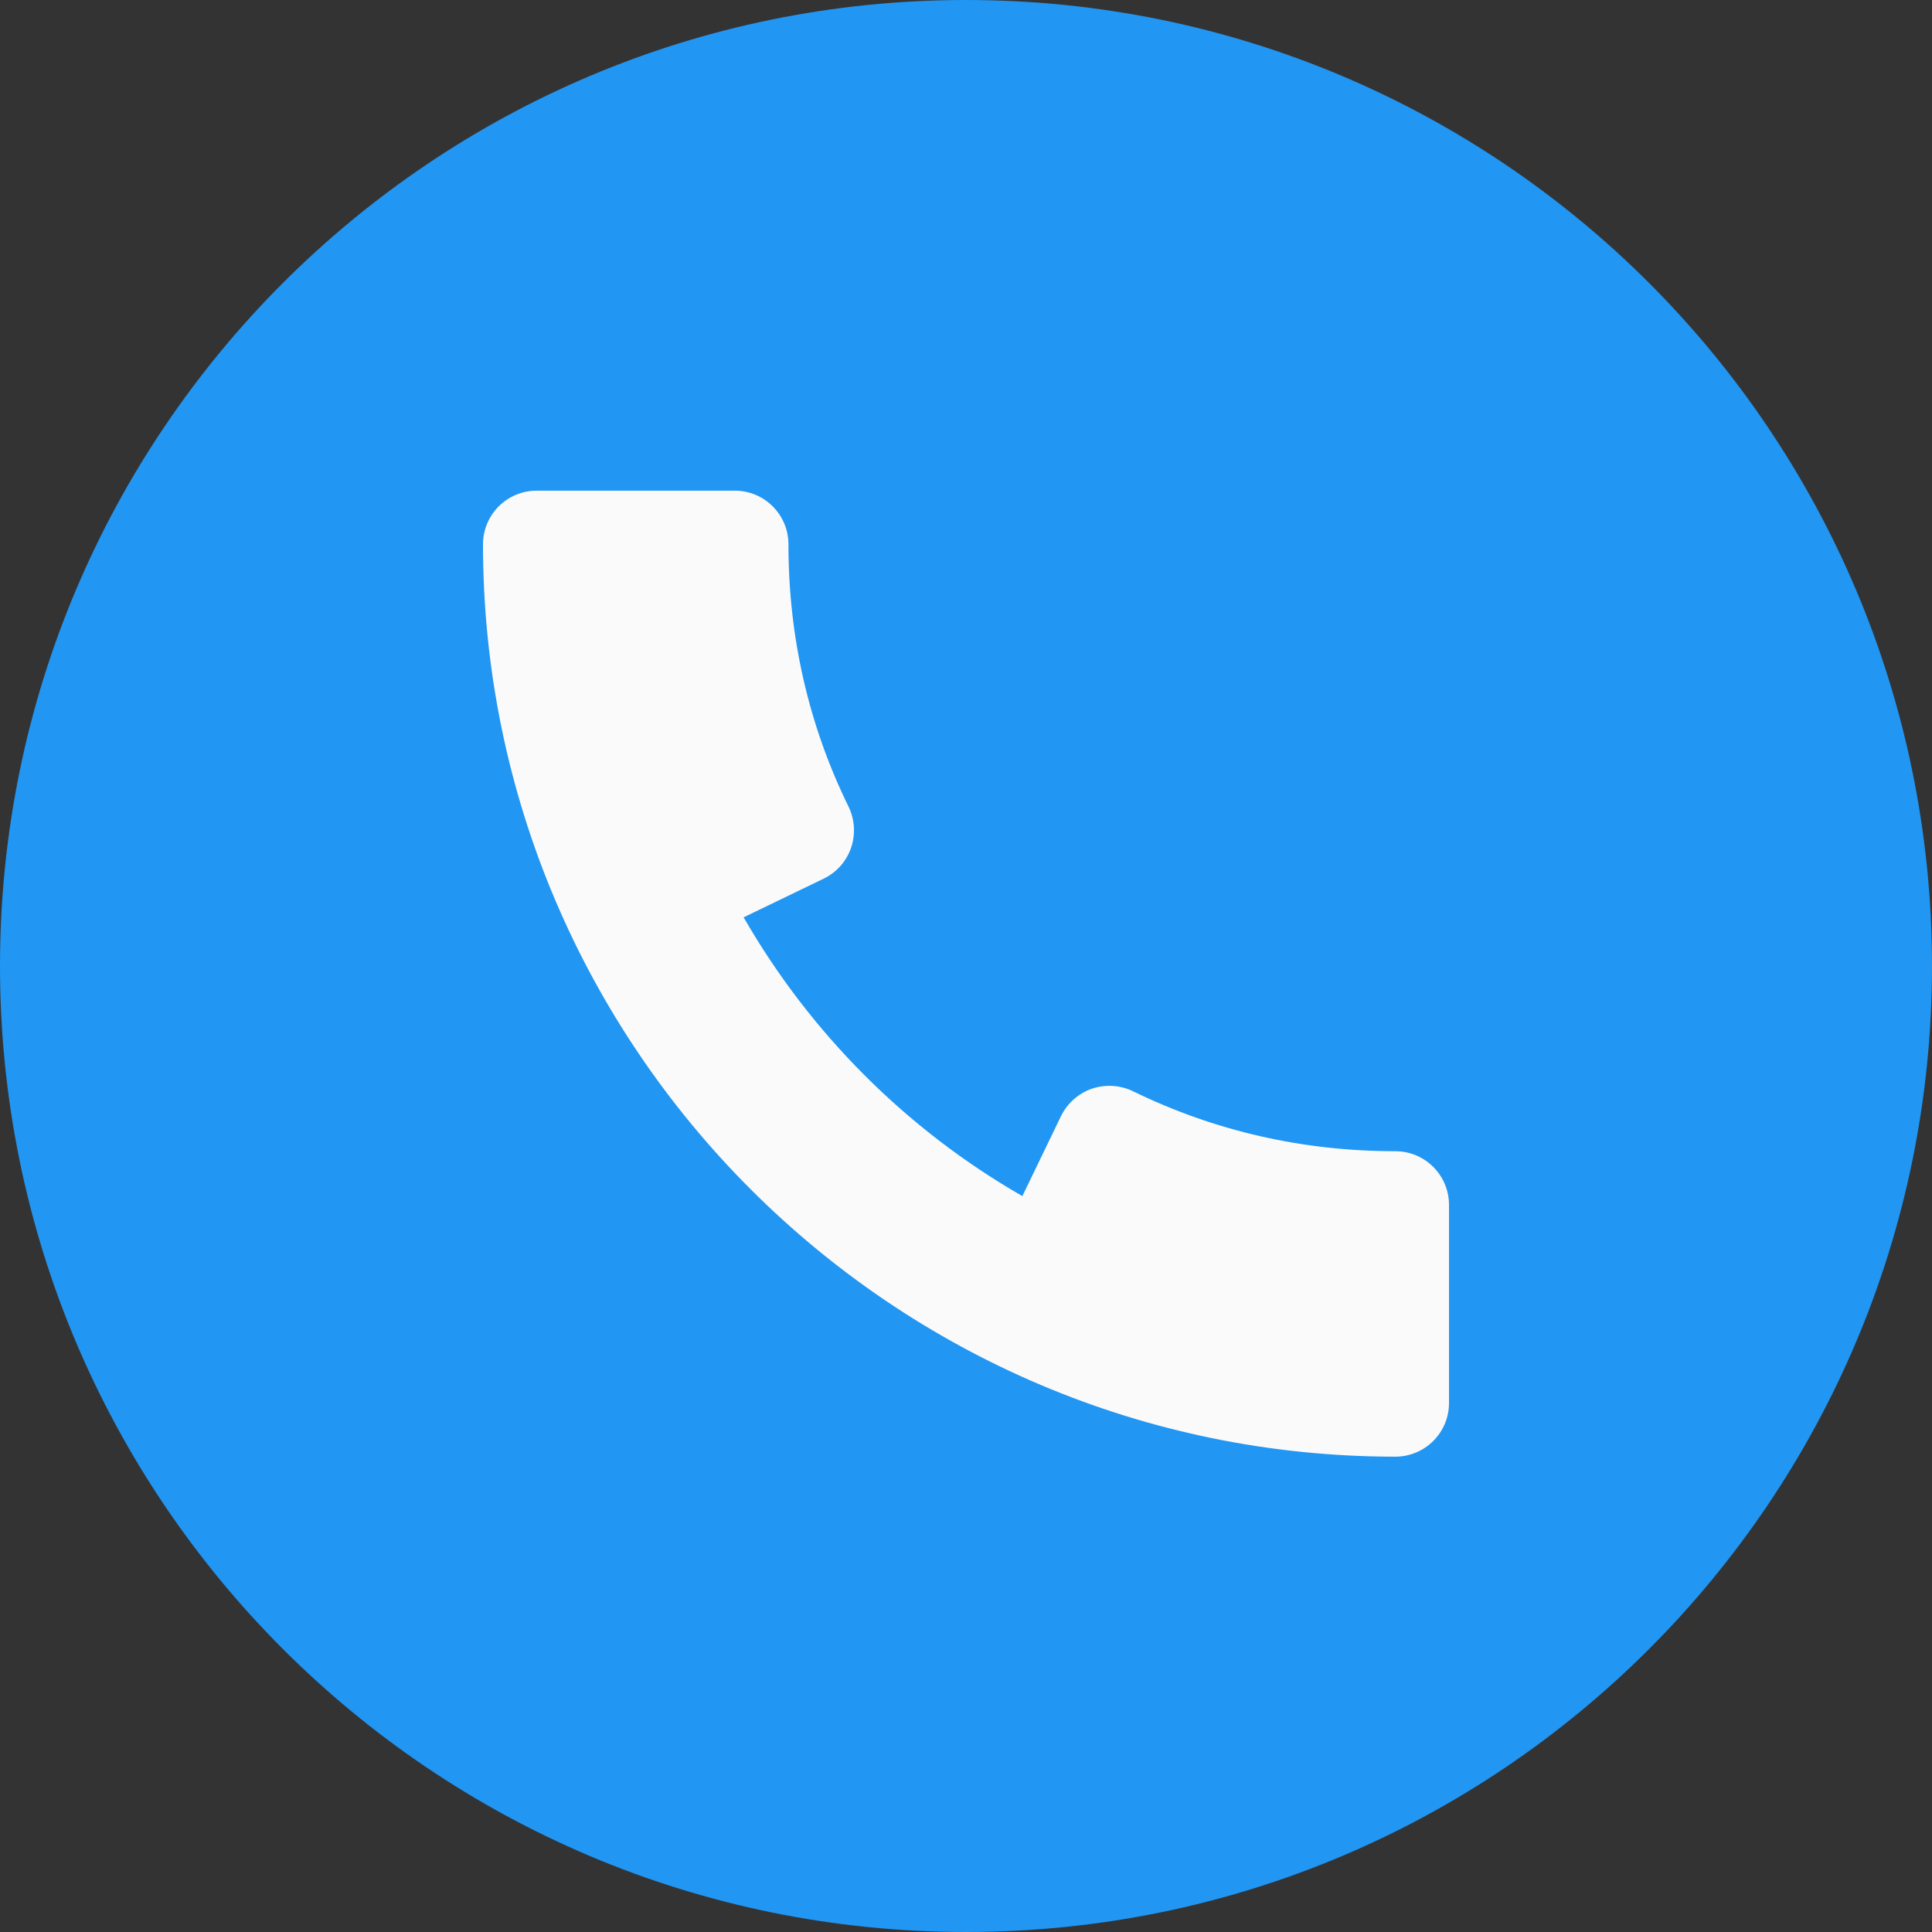
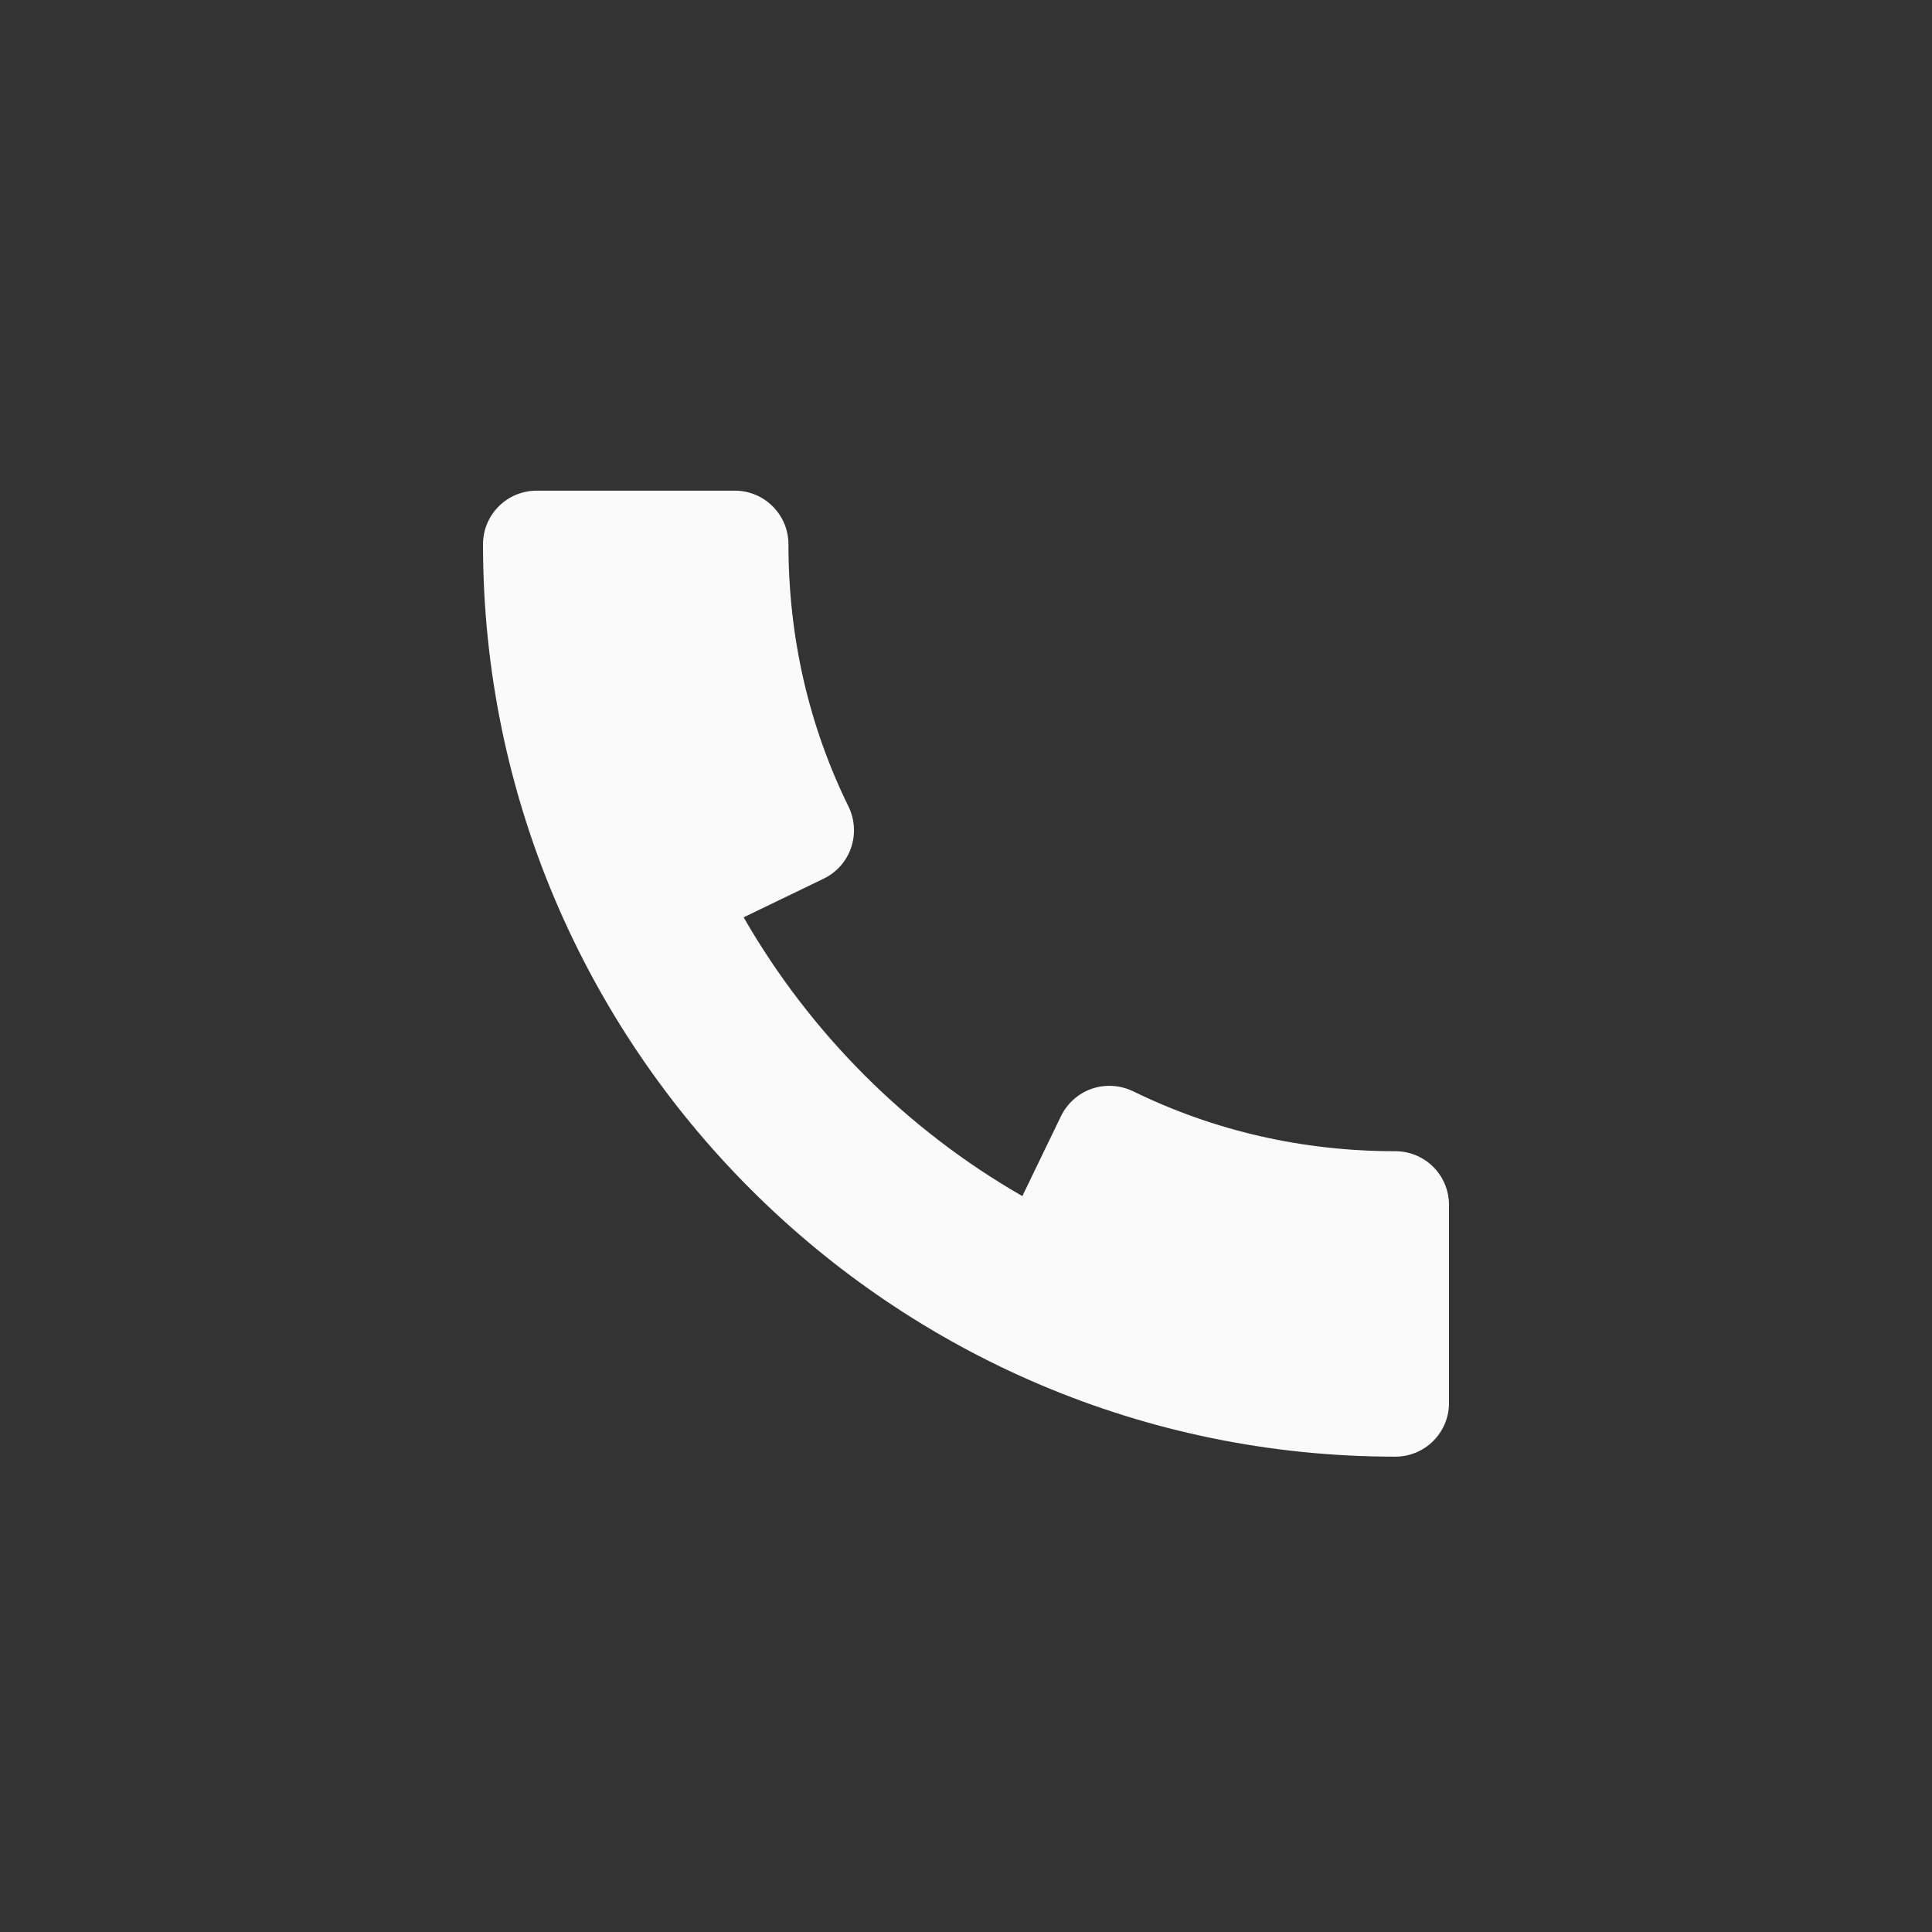
<svg xmlns="http://www.w3.org/2000/svg" width="30" height="30" viewBox="0 0 30 30" fill="none">
  <rect x="0" y="0" width="30" height="30" fill="#333333" stroke="none" />
-   <path d="M15 30C23.284 30 30 23.284 30 15C30 6.716 23.284 0 15 0C6.716 0 0 6.716 0 15C0 23.284 6.716 30 15 30Z" fill="#2196F3" />
  <path d="M21.667 17.876C20.228 17.876 18.857 17.562 17.592 16.944C17.393 16.849 17.163 16.834 16.953 16.906C16.743 16.979 16.572 17.133 16.475 17.331L15.875 18.573C14.075 17.539 12.582 16.044 11.547 14.244L12.79 13.644C12.99 13.547 13.142 13.376 13.215 13.166C13.287 12.956 13.273 12.726 13.177 12.527C12.557 11.264 12.243 9.892 12.243 8.452C12.243 7.992 11.87 7.619 11.41 7.619H8.333C7.873 7.619 7.5 7.992 7.5 8.452C7.5 16.264 13.855 22.619 21.667 22.619C22.127 22.619 22.5 22.246 22.5 21.786V18.709C22.5 18.249 22.127 17.876 21.667 17.876Z" fill="#FAFAFA" />
</svg>